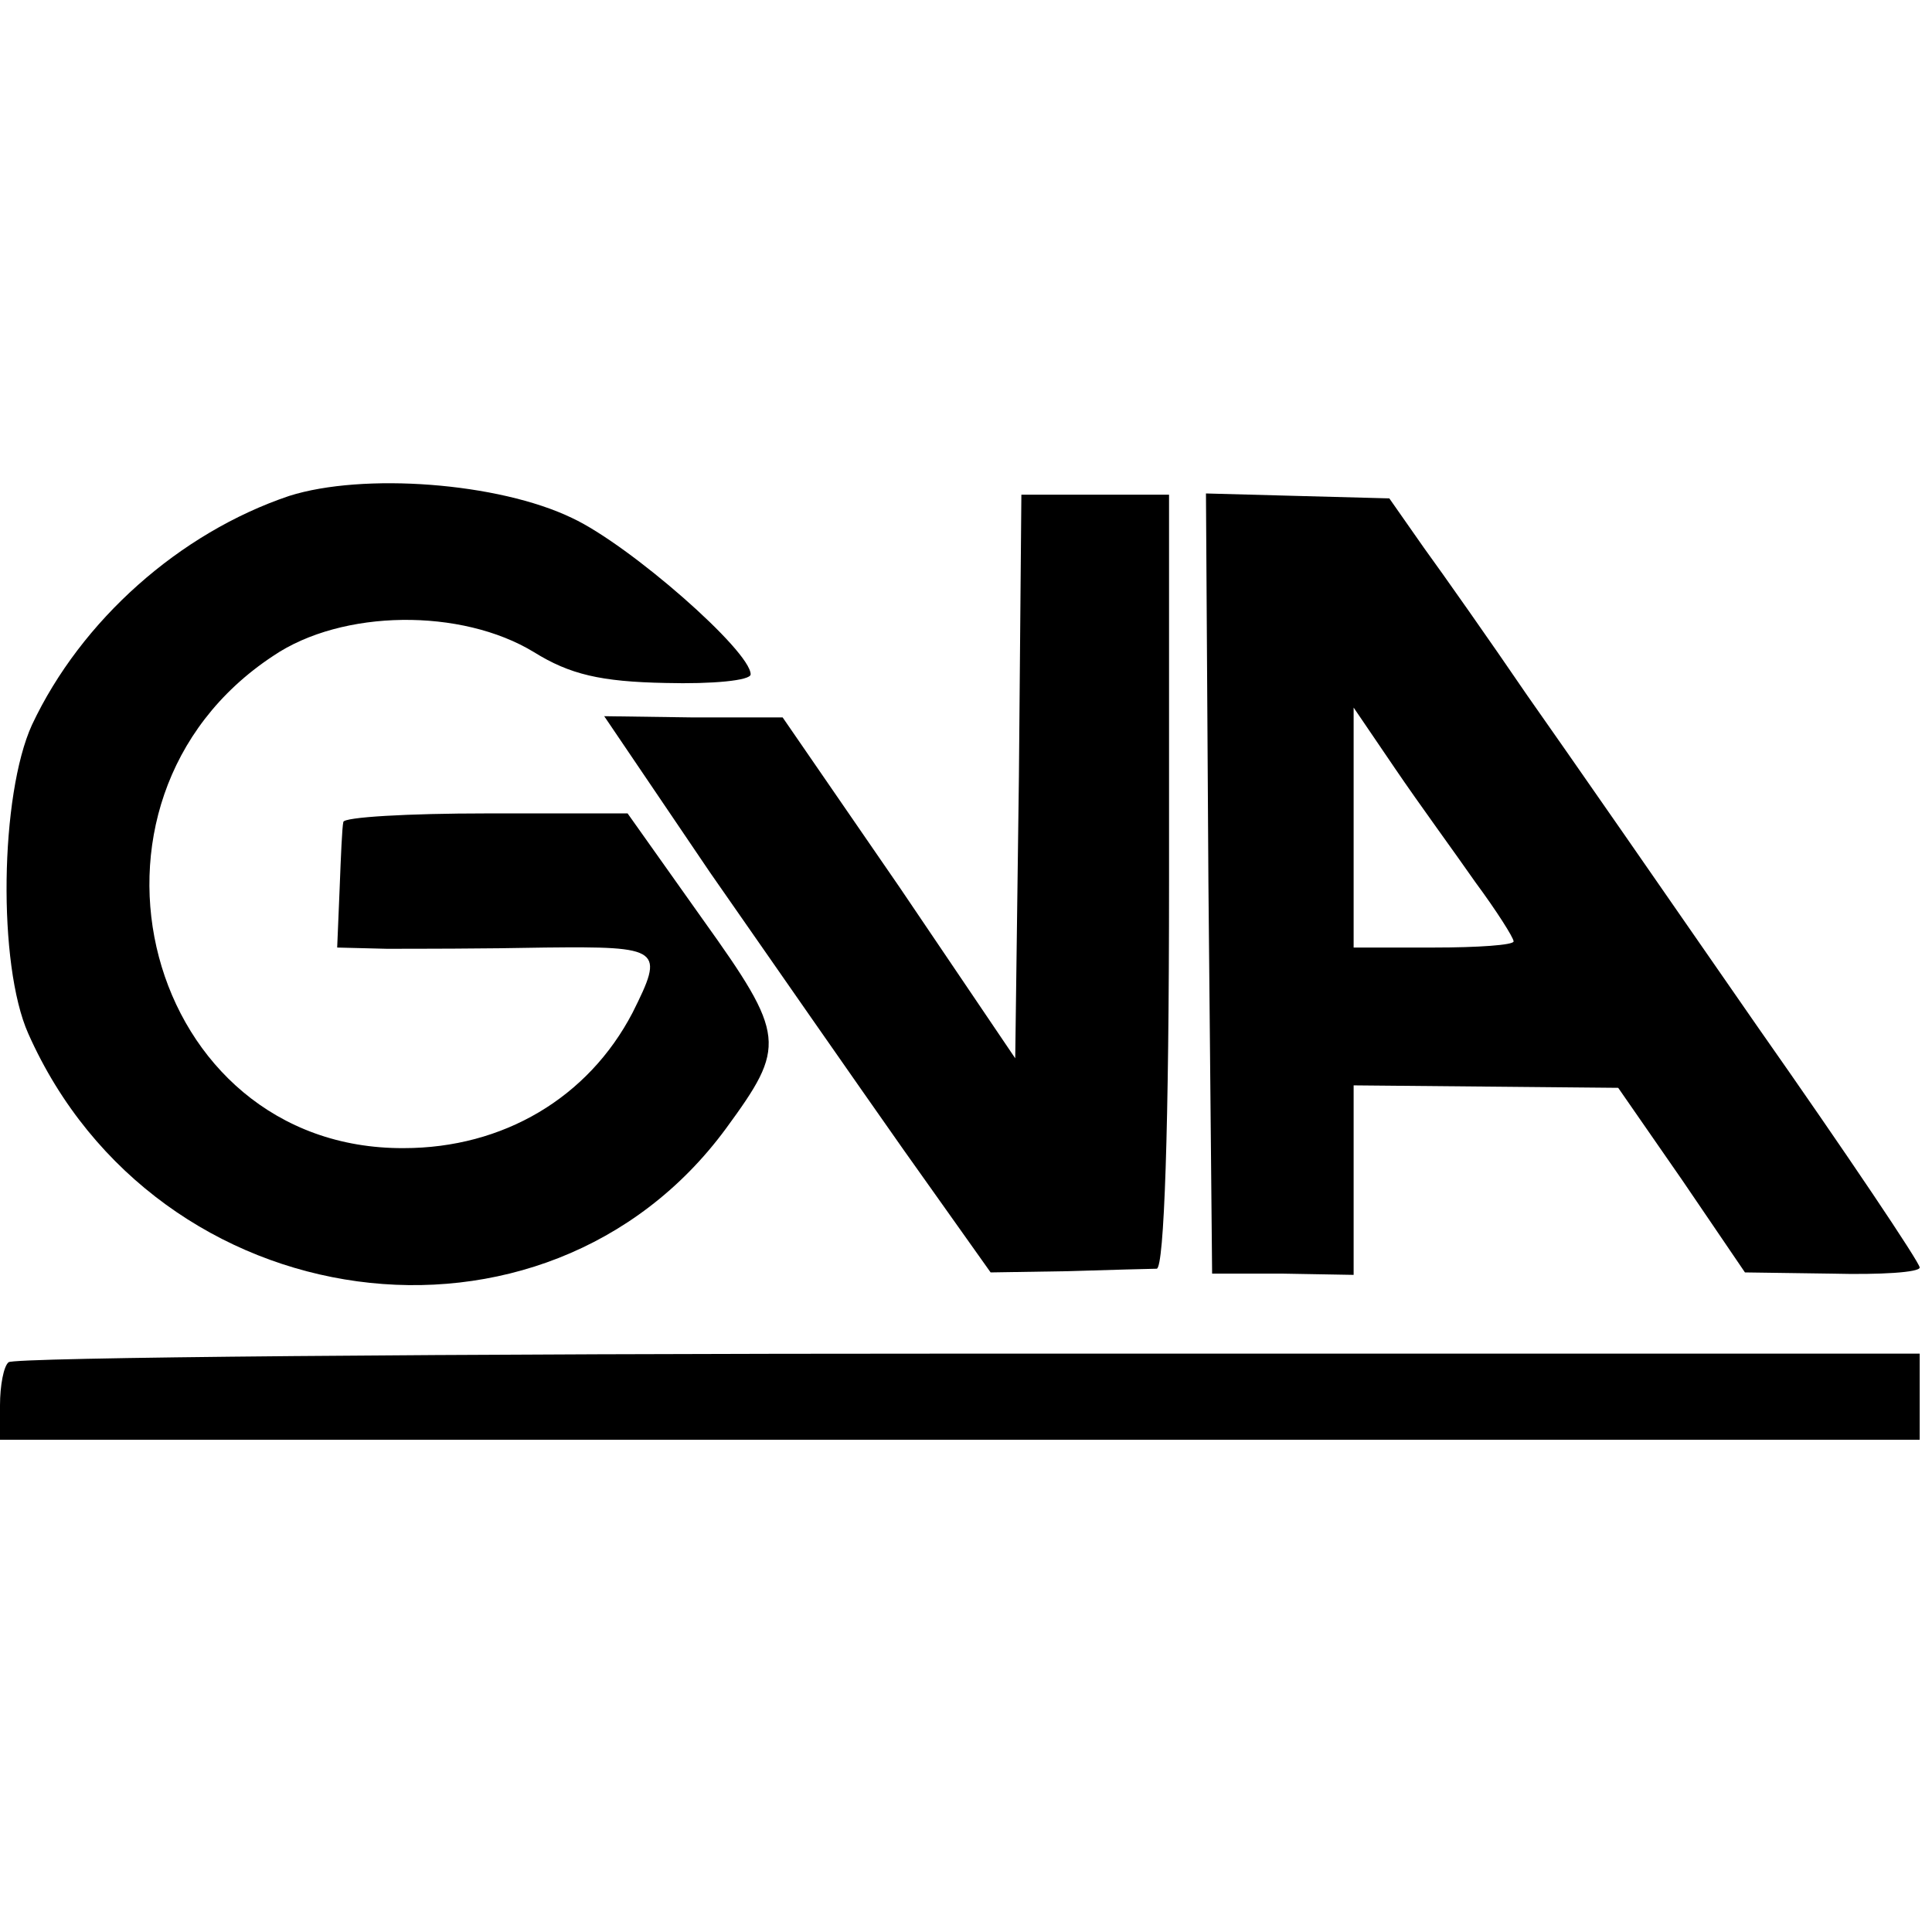
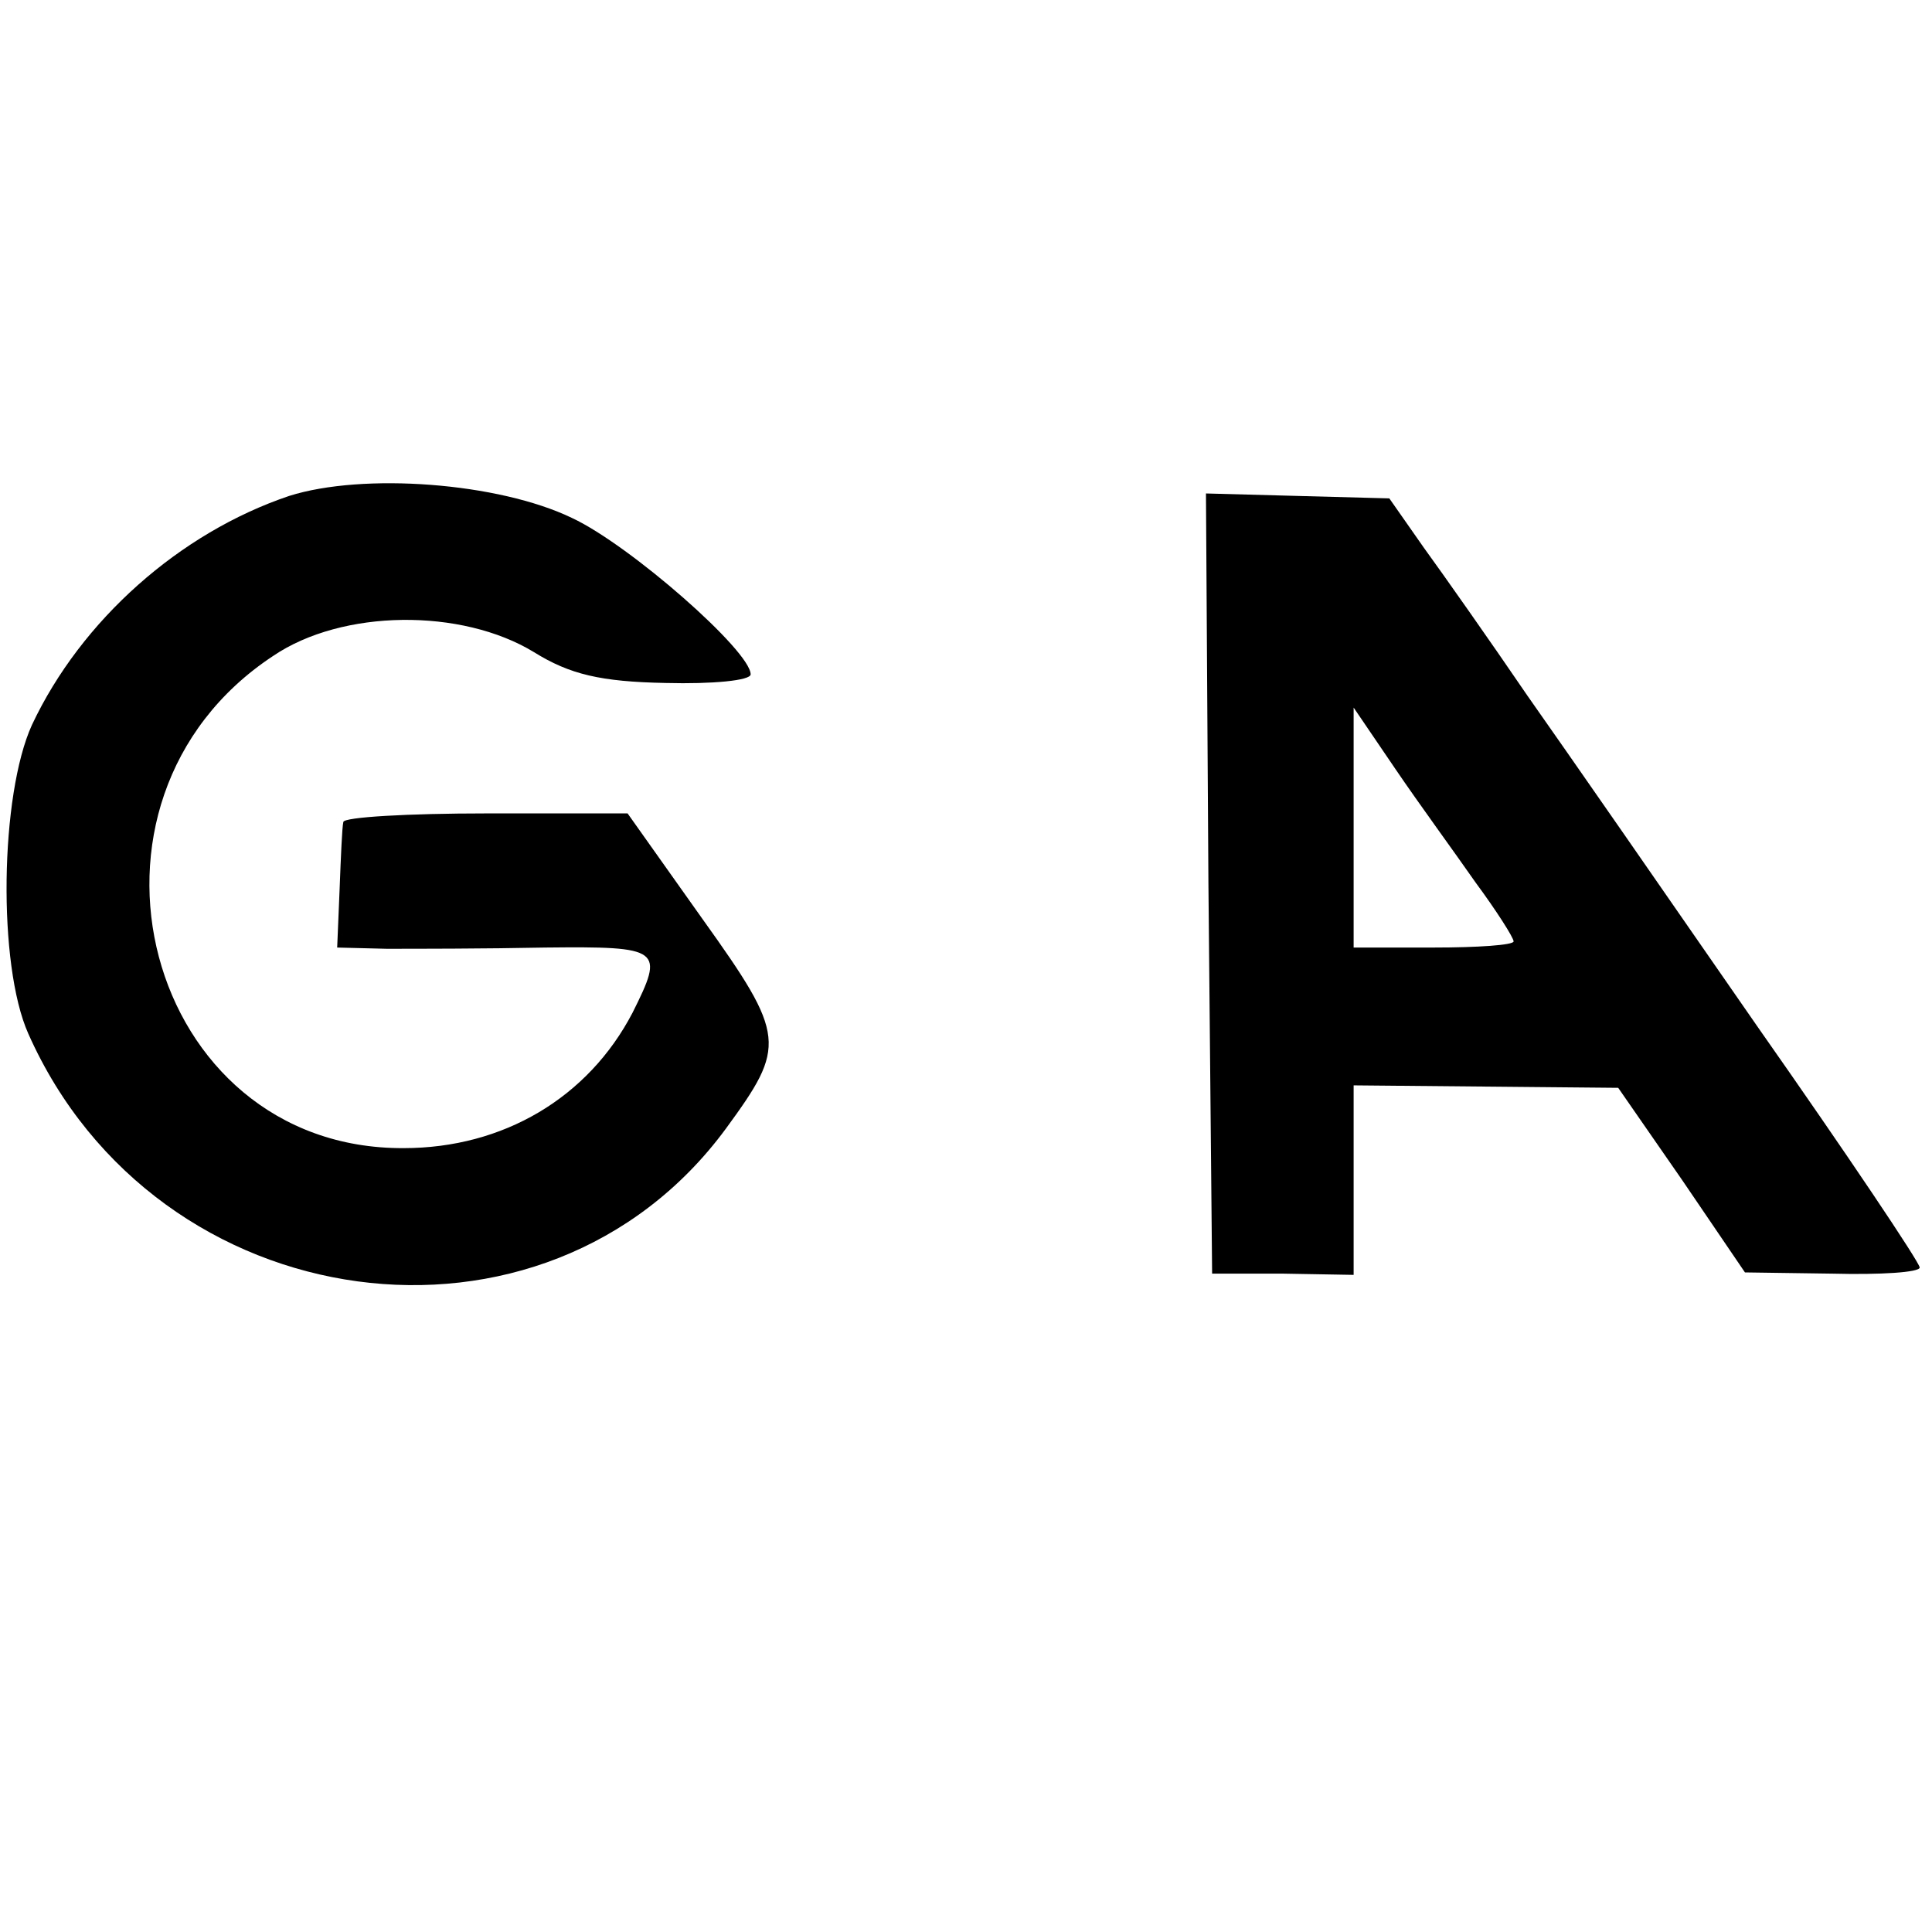
<svg xmlns="http://www.w3.org/2000/svg" version="1.0" width="157pt" height="157pt" viewBox="0 0 157 157" preserveAspectRatio="xMidYMid meet">
  <g transform="translate(0,157) scale(0.1,-0.1)" fill="#000000" stroke="none">
    <path d="M235 1167 c-89 -30 -169 -101 -209 -186 -26 -57 -28 -195 -3 -251 104 -234 420 -277 567 -77 49 67 49 75 -19 170 l-61 86 -115 0 c-63 0 -116 -3 -116 -7 -1 -4 -2 -28 -3 -54 l-2 -48 40 -1 c23 0 80 0 129 1 95 1 97 -1 71 -53 -36 -69 -105 -110 -186 -110 -210 -1 -285 282 -106 400 56 38 153 39 212 3 29 -18 54 -24 107 -25 38 -1 69 2 69 7 0 19 -98 105 -145 127 -60 29 -170 37 -230 18z" />
-     <path d="M828 939 l-3 -229 -94 139 -95 138 -73 0 -72 1 86 -127 c48 -69 119 -171 157 -225 l71 -100 63 1 c34 1 67 2 72 2 6 1 10 113 10 315 l0 314 -60 0 -60 0 -2 -229z" />
    <path d="M982 852 l3 -317 58 0 57 -1 0 77 0 77 108 -1 107 -1 52 -75 51 -75 71 -1 c39 -1 71 1 71 5 0 4 -59 92 -132 196 -72 104 -156 225 -187 269 -30 44 -68 98 -84 120 l-28 40 -75 2 -74 2 2 -317z m217 1 c17 -23 31 -45 31 -48 0 -3 -29 -5 -65 -5 l-65 0 0 97 0 98 34 -50 c19 -28 49 -69 65 -92z" />
-     <path d="M7 463 c-4 -3 -7 -19 -7 -35 l0 -28 780 0 780 0 0 35 0 35 -773 0 c-426 0 -777 -3 -780 -7z" />
  </g>
</svg>